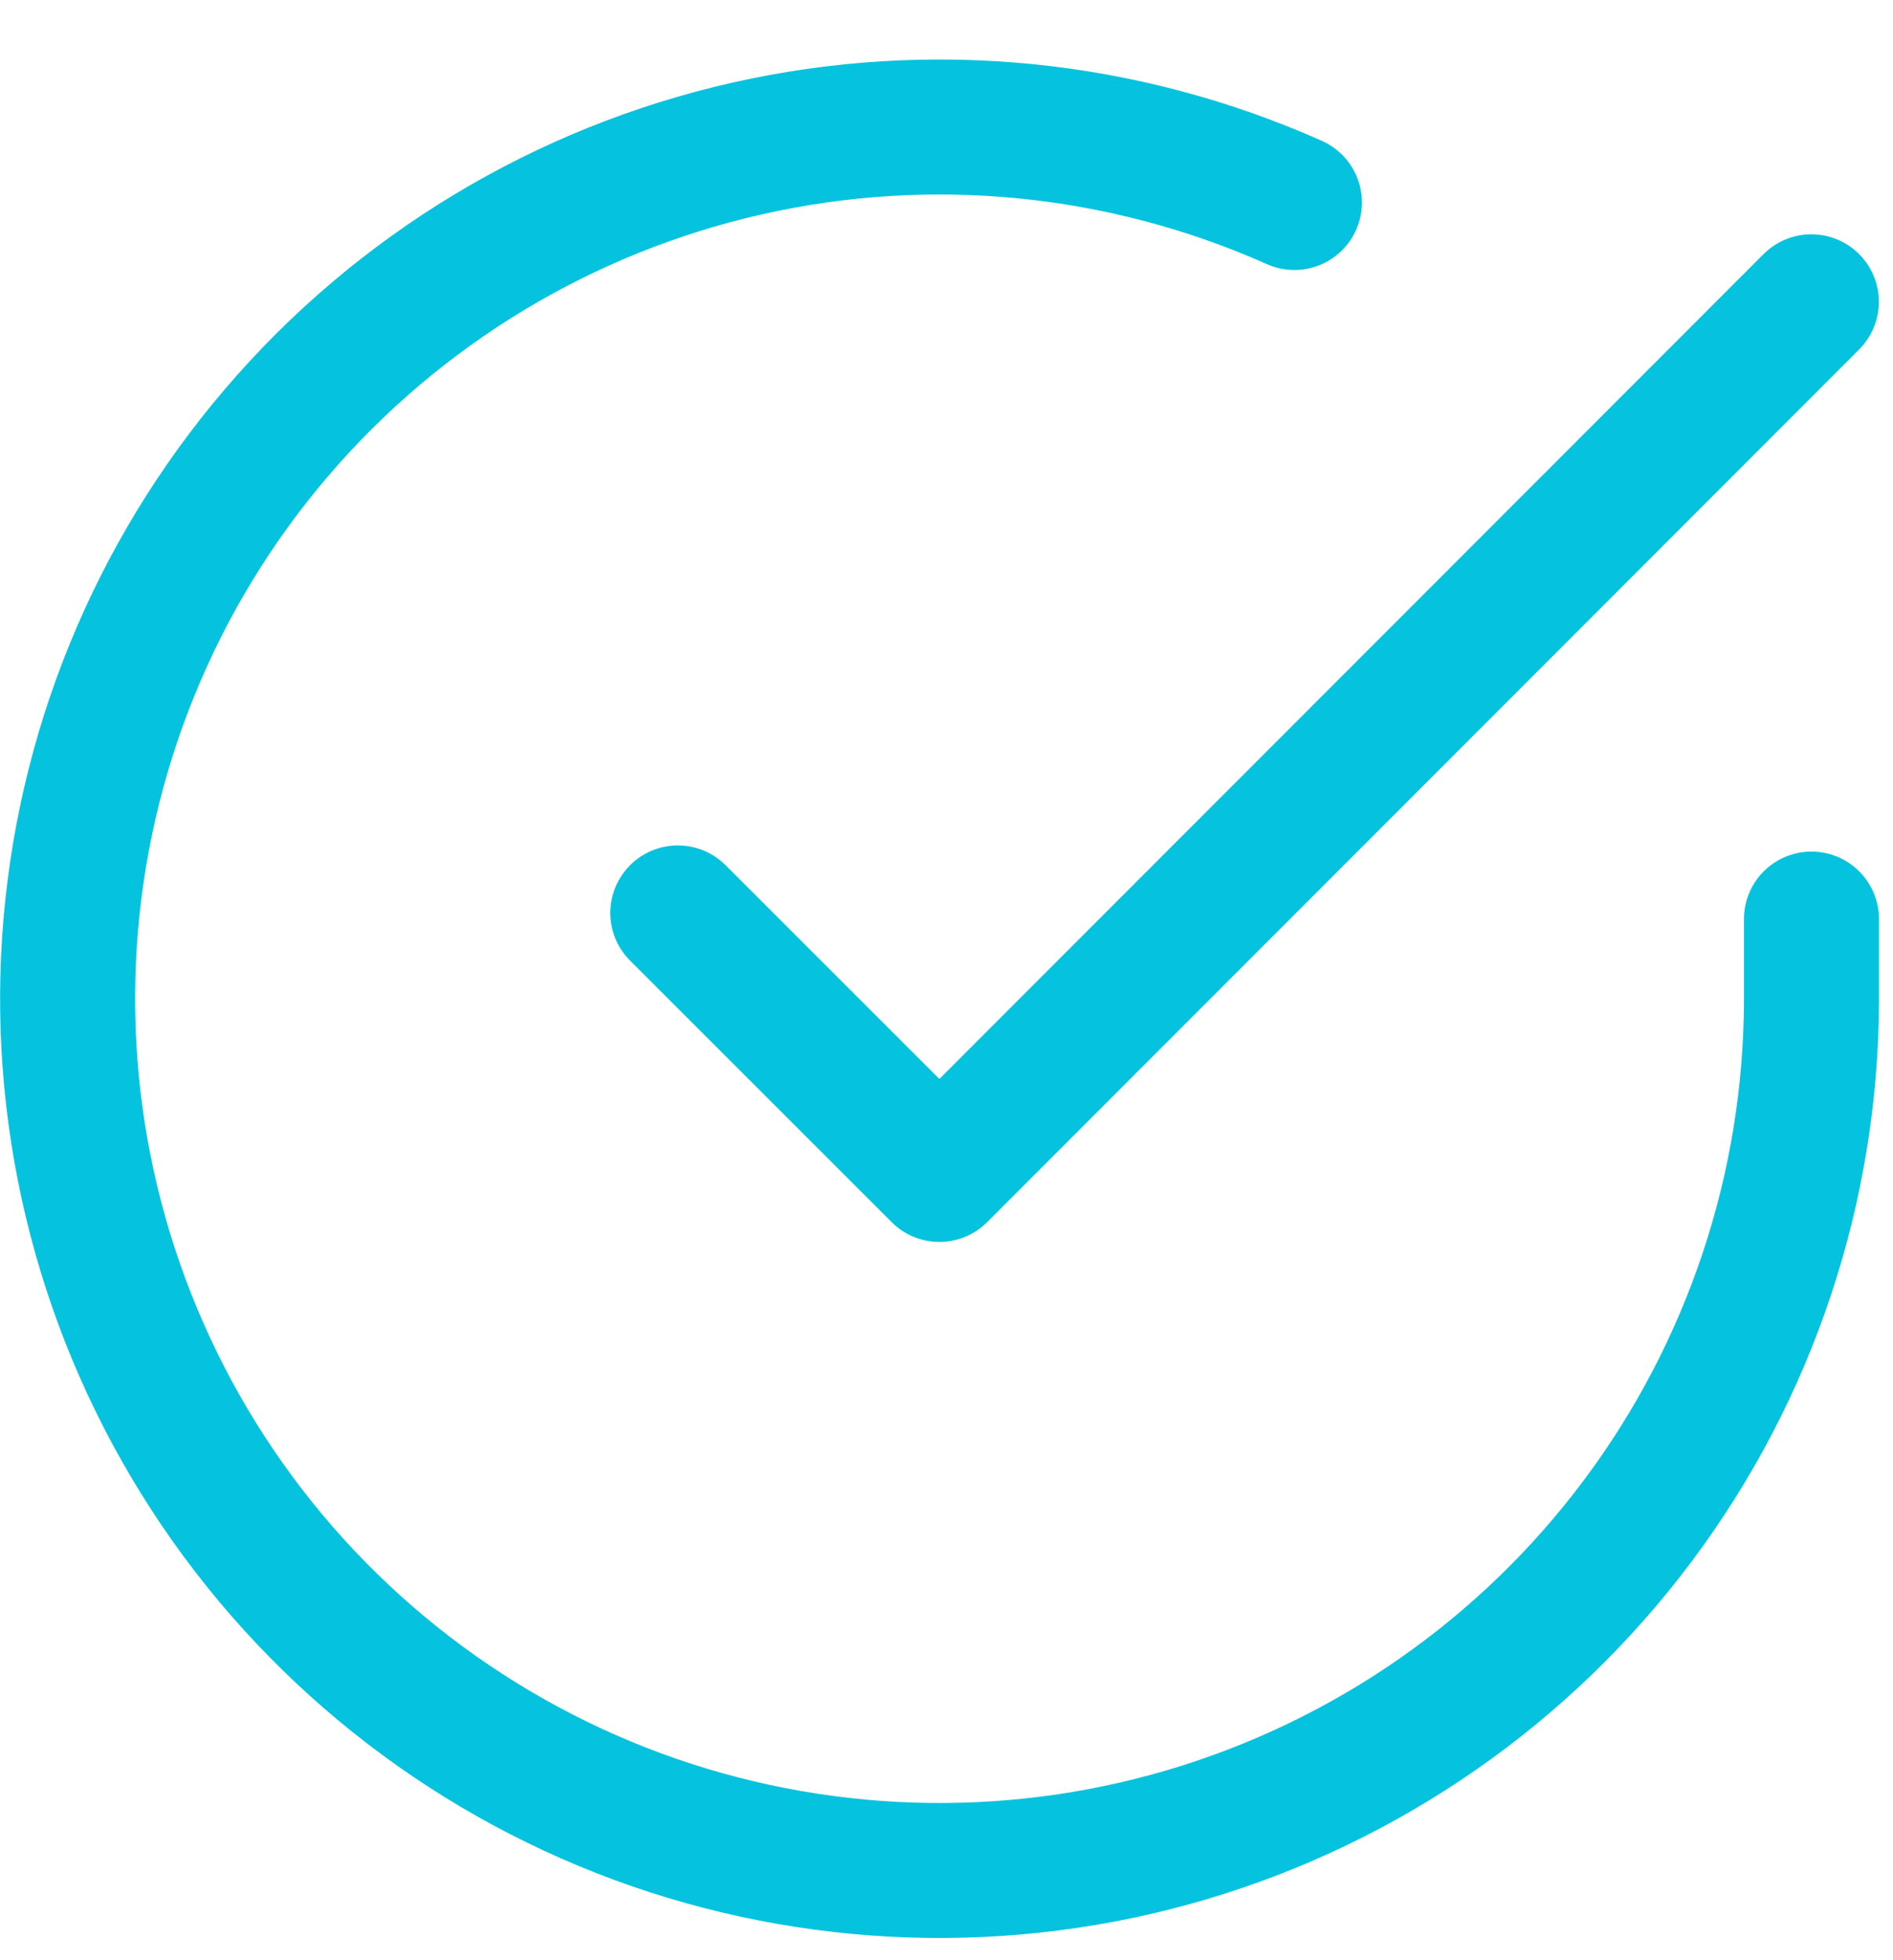
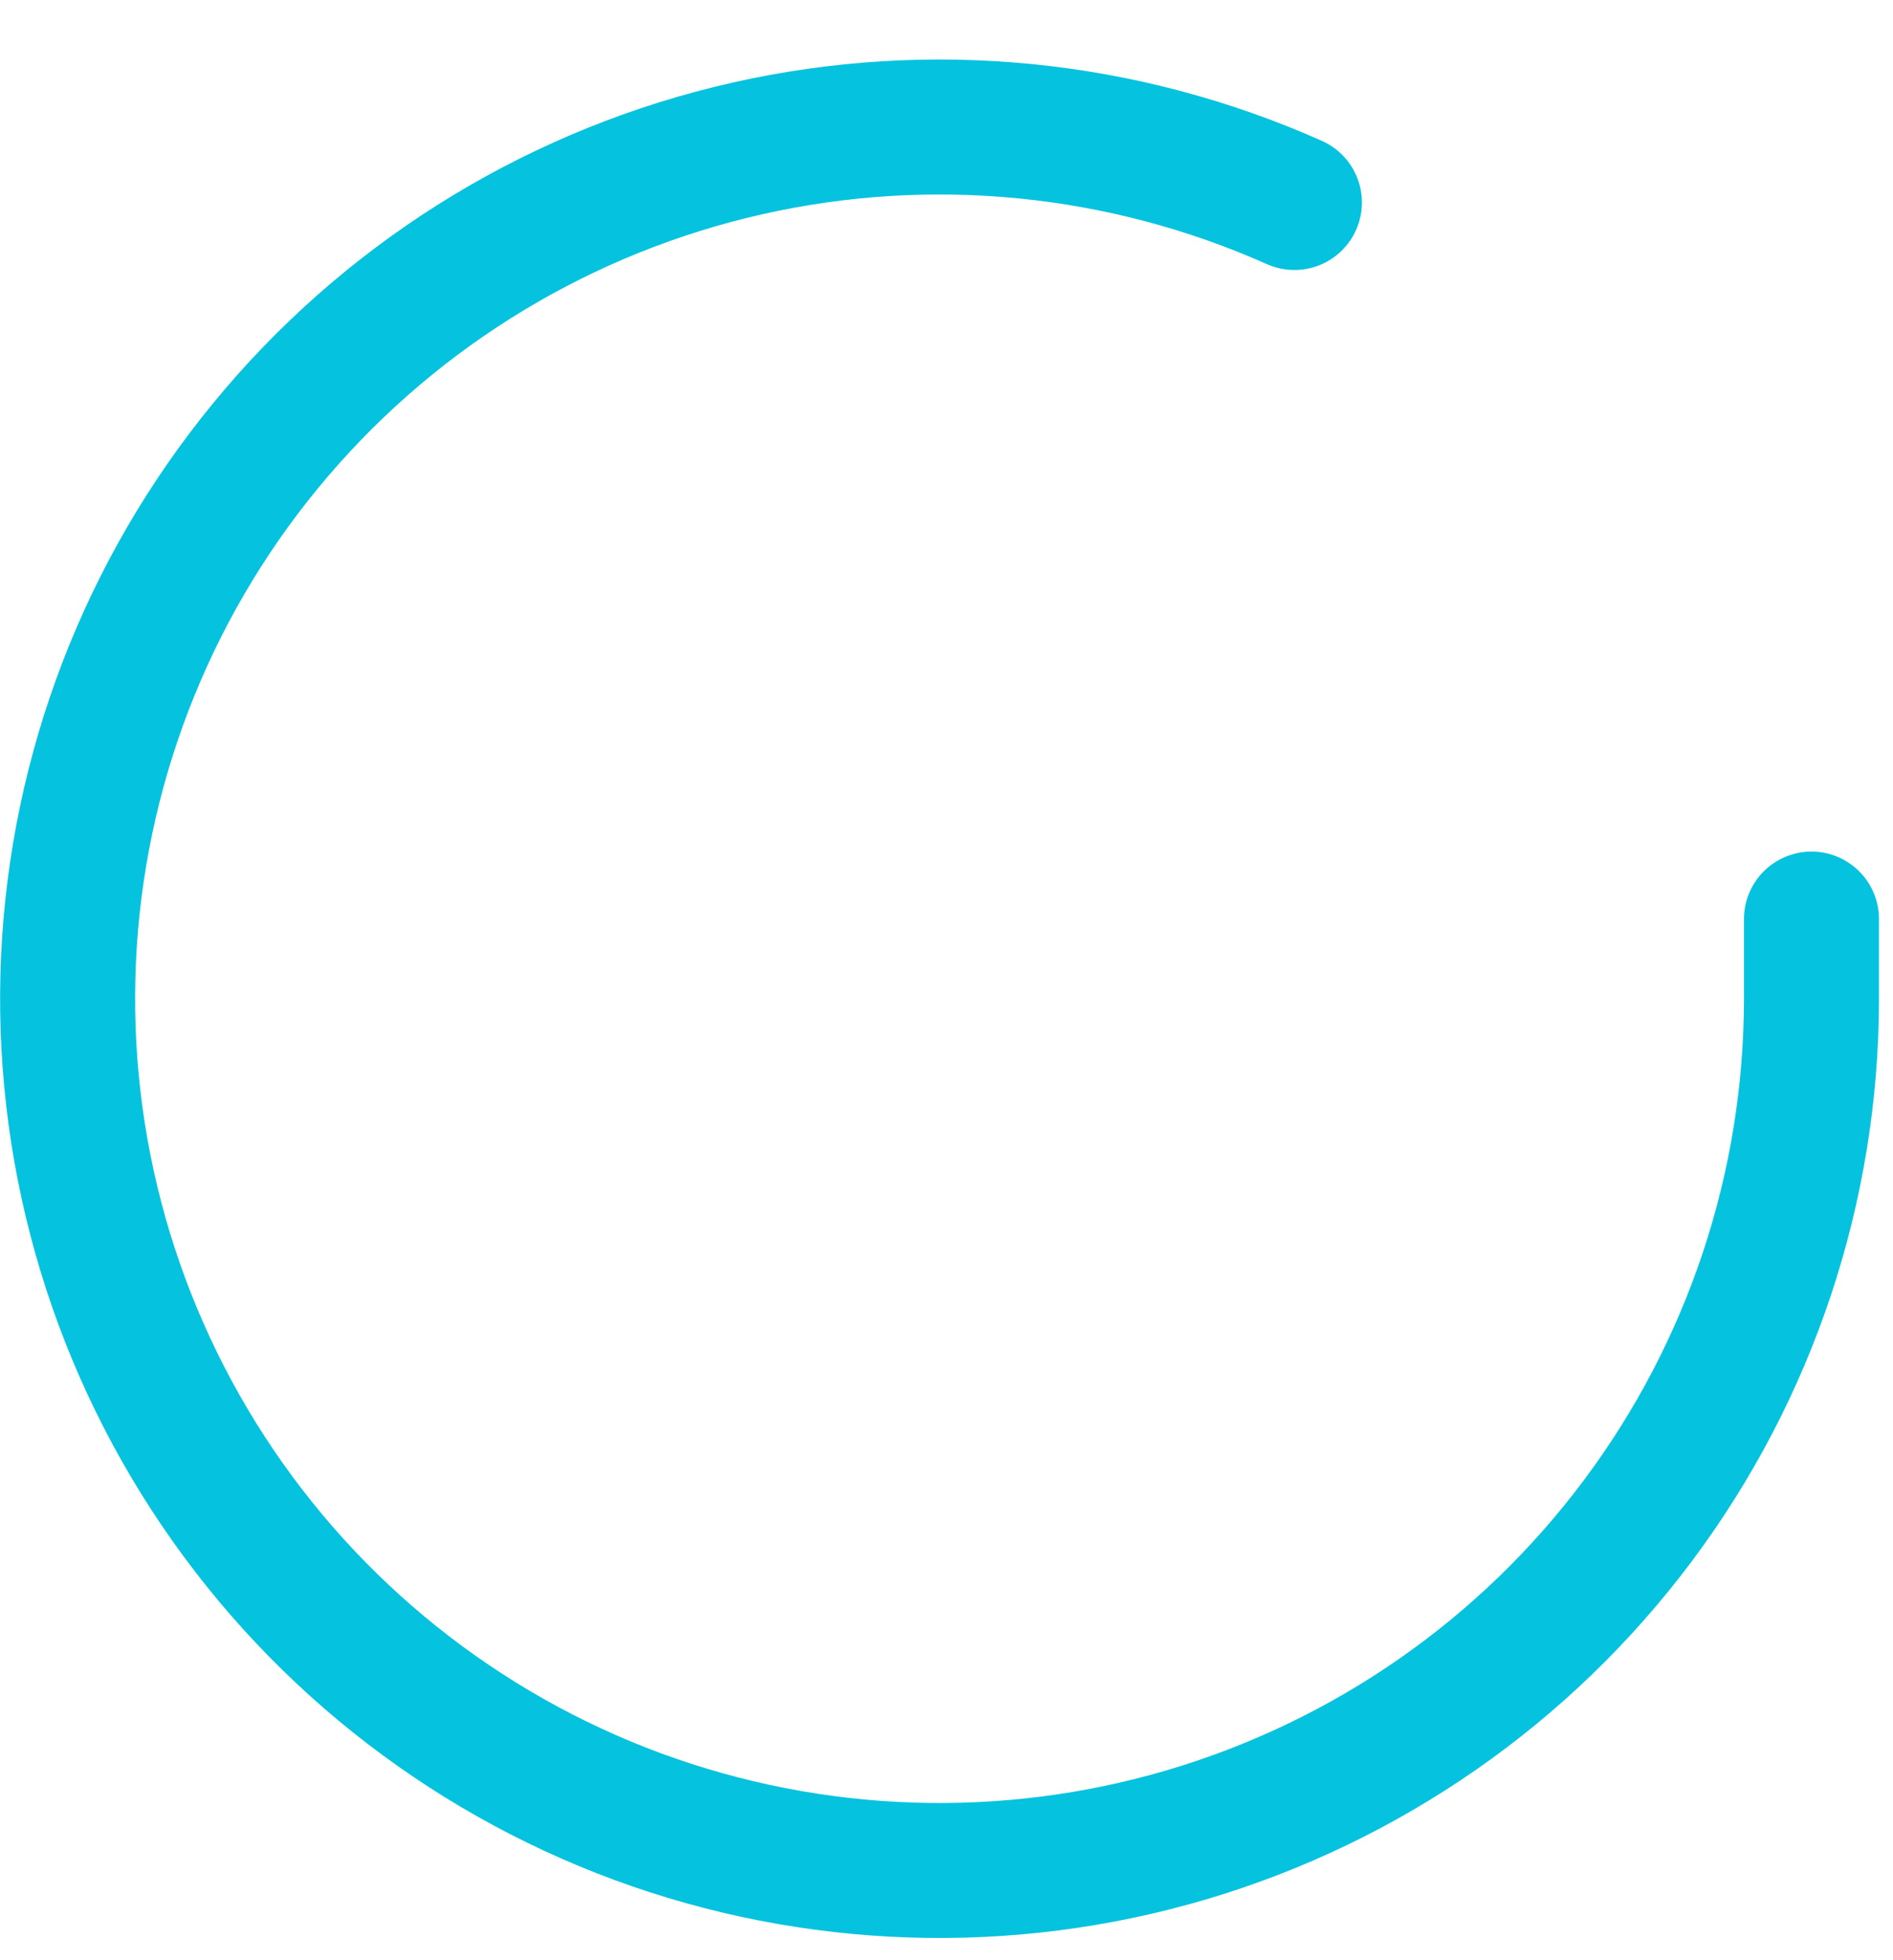
<svg xmlns="http://www.w3.org/2000/svg" width="28" height="29" viewBox="0 0 28 29" fill="none">
  <path d="M26.794 13.597V14.783C26.792 17.564 25.892 20.27 24.226 22.498C22.561 24.726 20.221 26.355 17.553 27.144C14.887 27.932 12.036 27.837 9.427 26.874C6.819 25.91 4.591 24.128 3.078 21.796C1.564 19.462 0.845 16.703 1.028 13.927C1.211 11.152 2.286 8.511 4.093 6.397C5.9 4.283 8.342 2.809 11.055 2.196C13.767 1.583 16.605 1.864 19.146 2.996" stroke="#05C3DE" stroke-width="1.997" stroke-linecap="round" stroke-linejoin="round" />
-   <path d="M26.792 4.465L13.895 17.375L10.026 13.506" stroke="#05C3DE" stroke-width="1.997" stroke-linecap="round" stroke-linejoin="round" />
</svg>